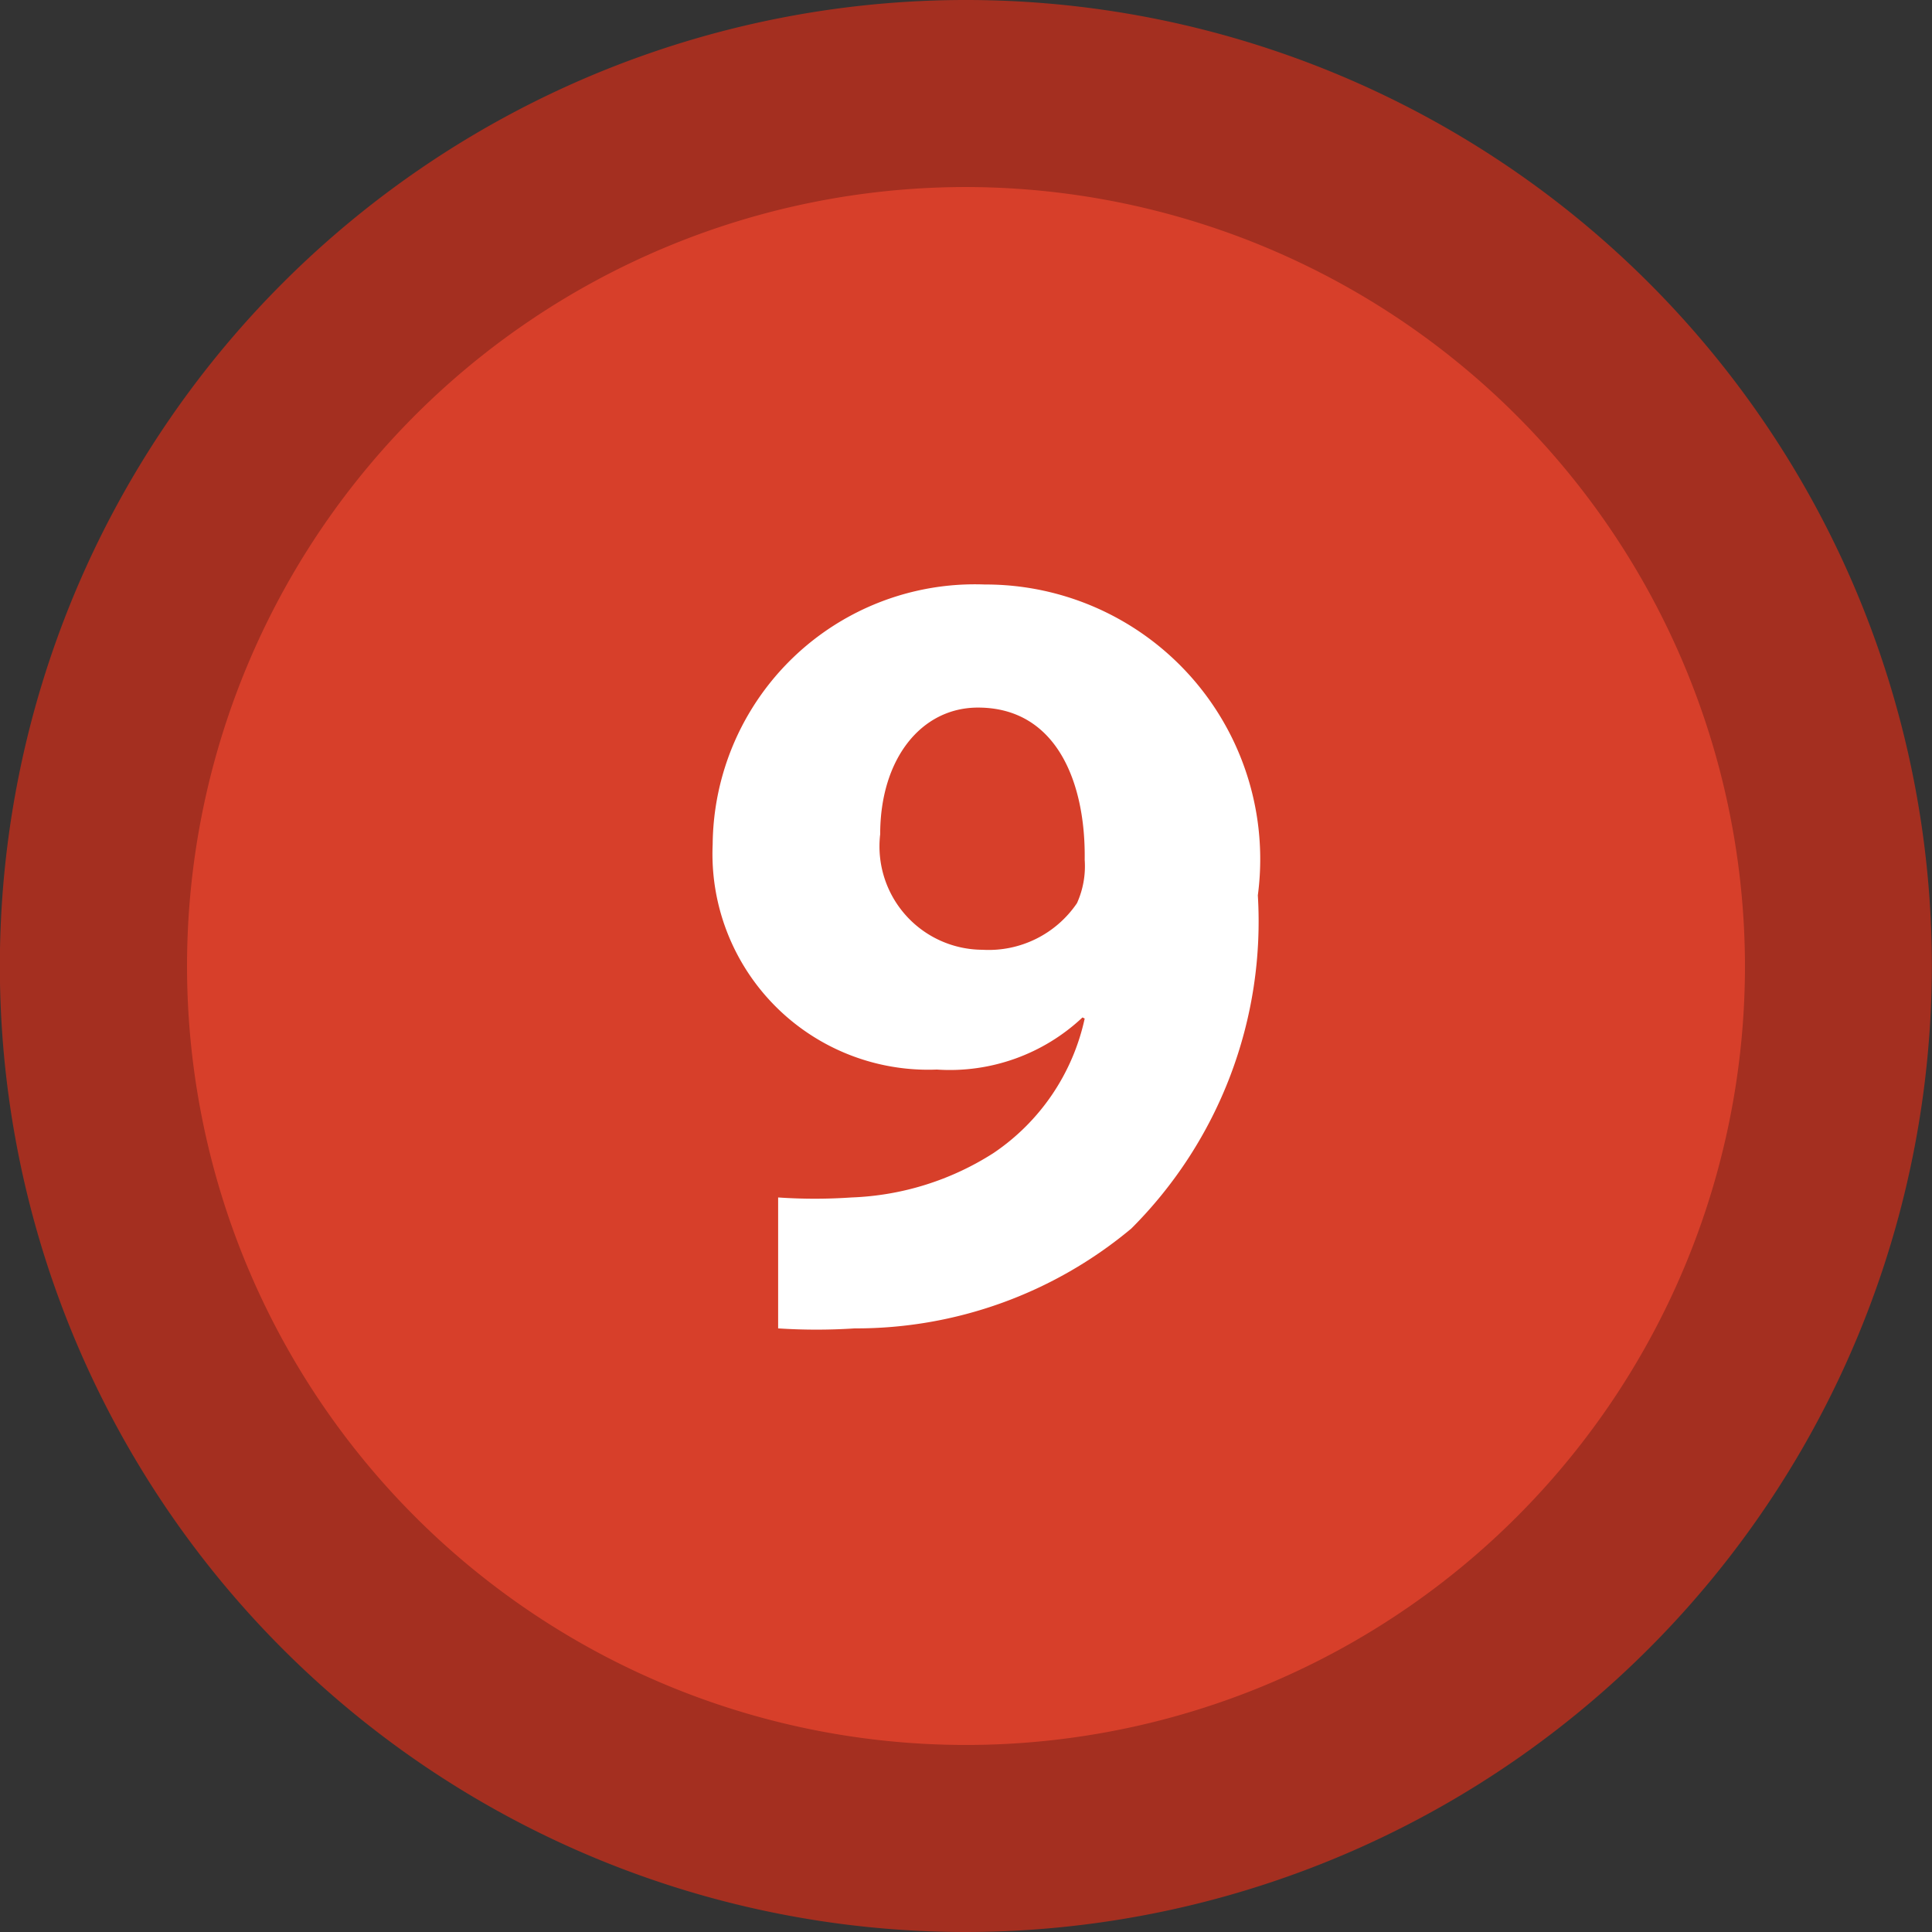
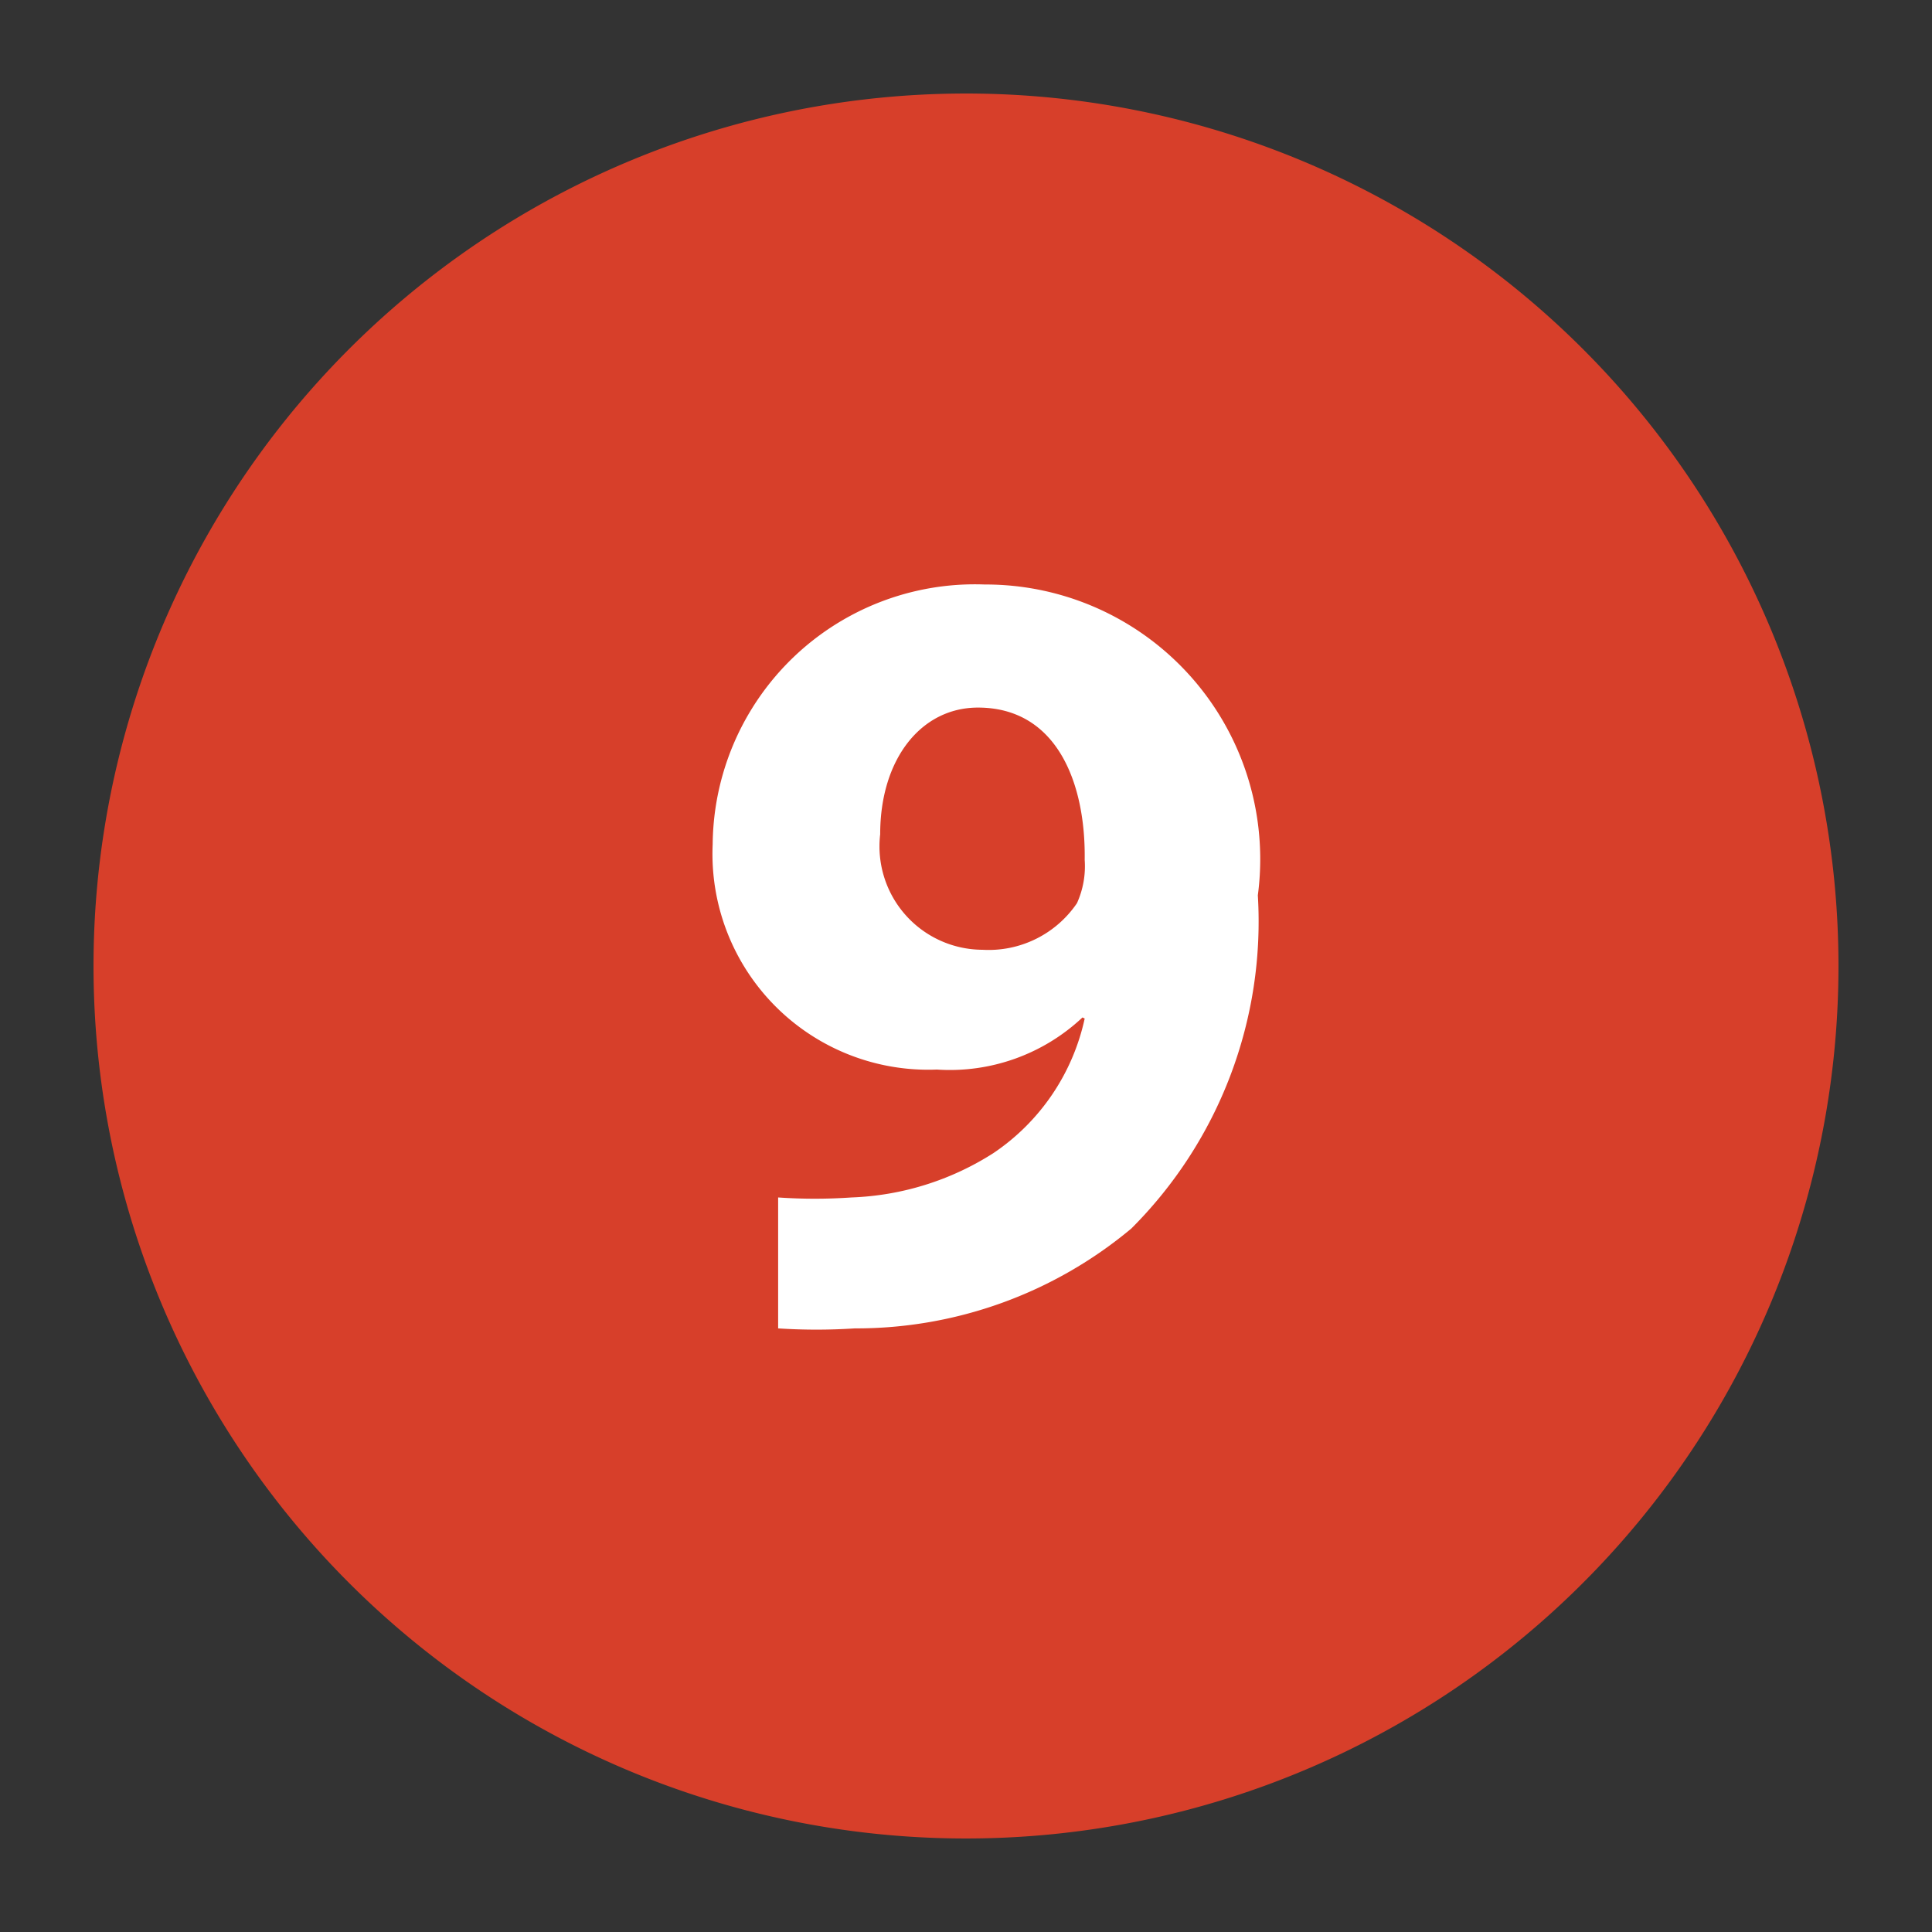
<svg xmlns="http://www.w3.org/2000/svg" width="14.048" height="14.048" viewBox="0 0 14.048 14.048">
  <rect x="0" y="0" width="14.048" height="14.048" fill="#333333" stroke="none" />
  <defs>
    <style>.cls-1{fill:#D73F2A}.cls-2{fill:#a42f20}.cls-3{fill:#fff}</style>
  </defs>
  <g id="station09">
    <path id="station09b" class="cls-1" d="M7.024,13.368a6.344,6.344,0,1,0-6.344-6.344,6.344,6.344,0,0,0,6.344,6.344" />
-     <path id="station09c" class="cls-2" d="M7.023,14.048a7.024,7.024,0,1,1,7.024-7.024A7.031,7.031,0,0,1,7.023,14.048Zm0-12.688a5.664,5.664,0,1,0,5.665,5.664A5.671,5.671,0,0,0,7.023,1.36Z" />
    <path id="station09z" class="cls-3" d="M7.111,5.145c.574,0,.784.549.776,1.107a.652.652,0,0,1-.056.315.776.776,0,0,1-.687.339.752.752,0,0,1-.744-.84c0-.549.299-.921.711-.921m-1.453,4.514a4.277,4.277,0,0,0,.557,0,3.119,3.119,0,0,0,2.011-.726,3.155,3.155,0,0,0,.92-2.423,1.997,1.997,0,0,0-1.986-2.26,1.907,1.907,0,0,0-1.978,1.889,1.569,1.569,0,0,0,1.63,1.638,1.408,1.408,0,0,0,1.059-.379l.016.008a1.584,1.584,0,0,1-.663.978,2.051,2.051,0,0,1-1.033.323,3.896,3.896,0,0,1-.533,0Z" />
  </g>
</svg>